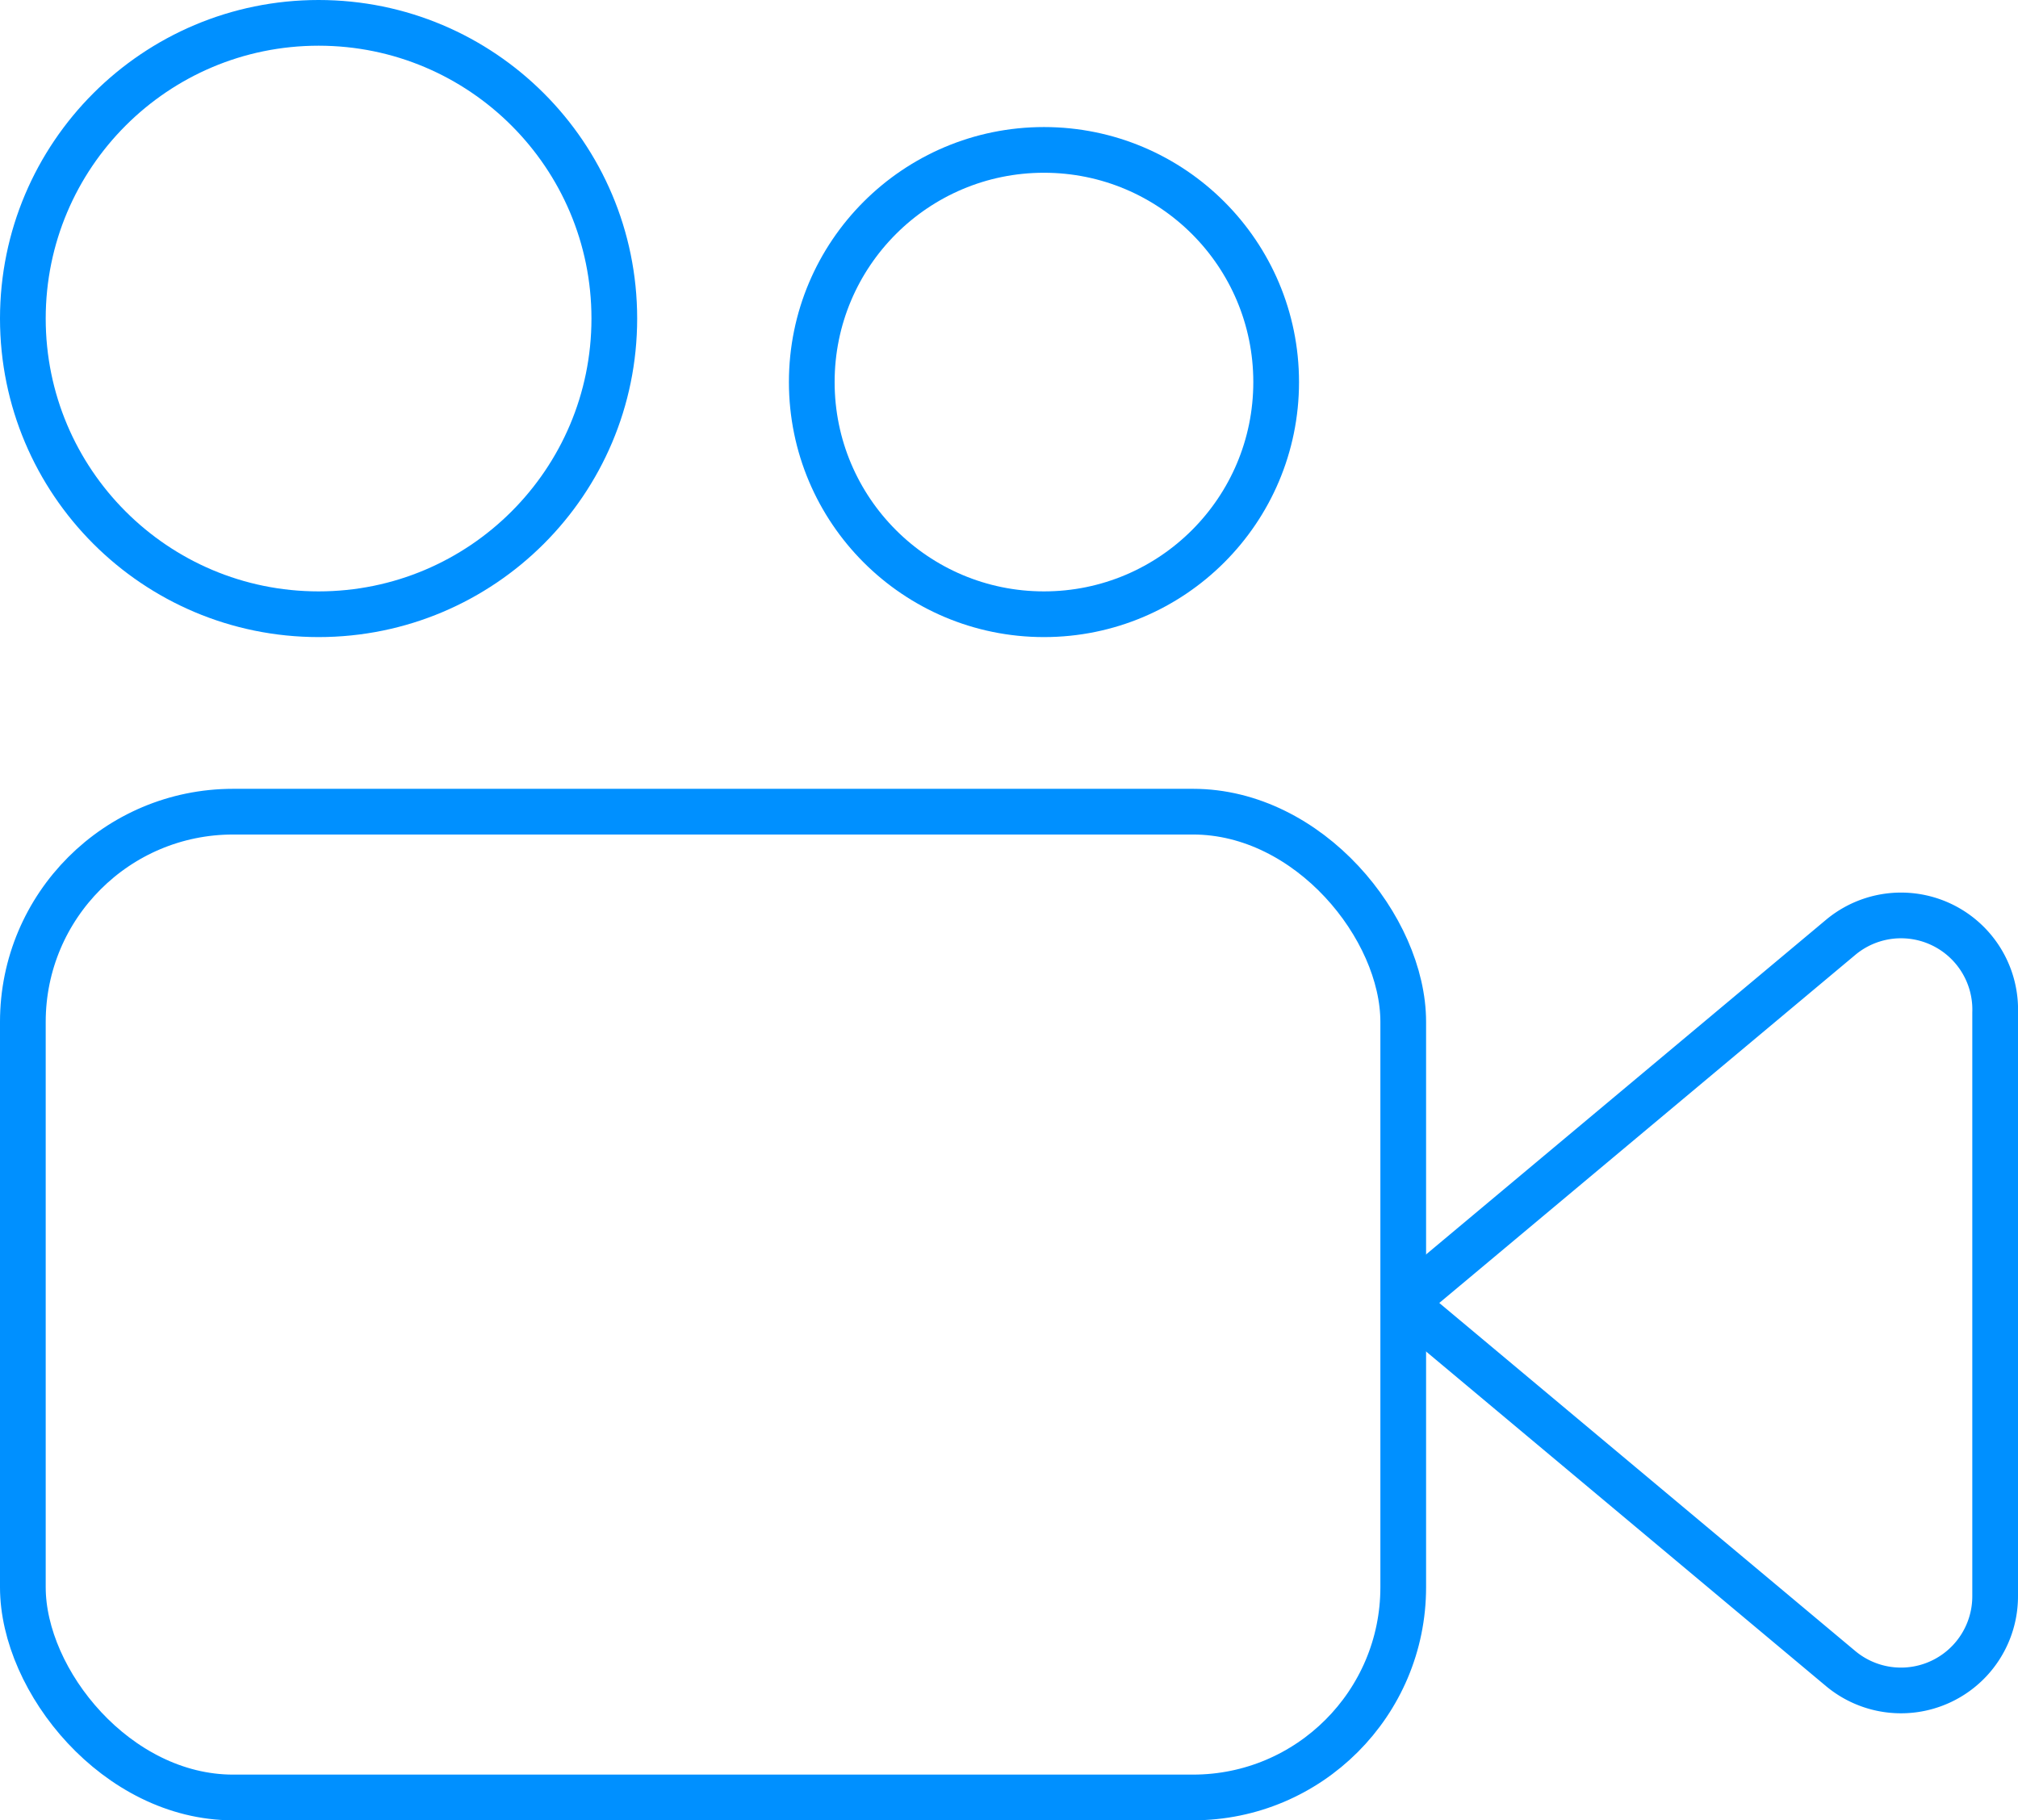
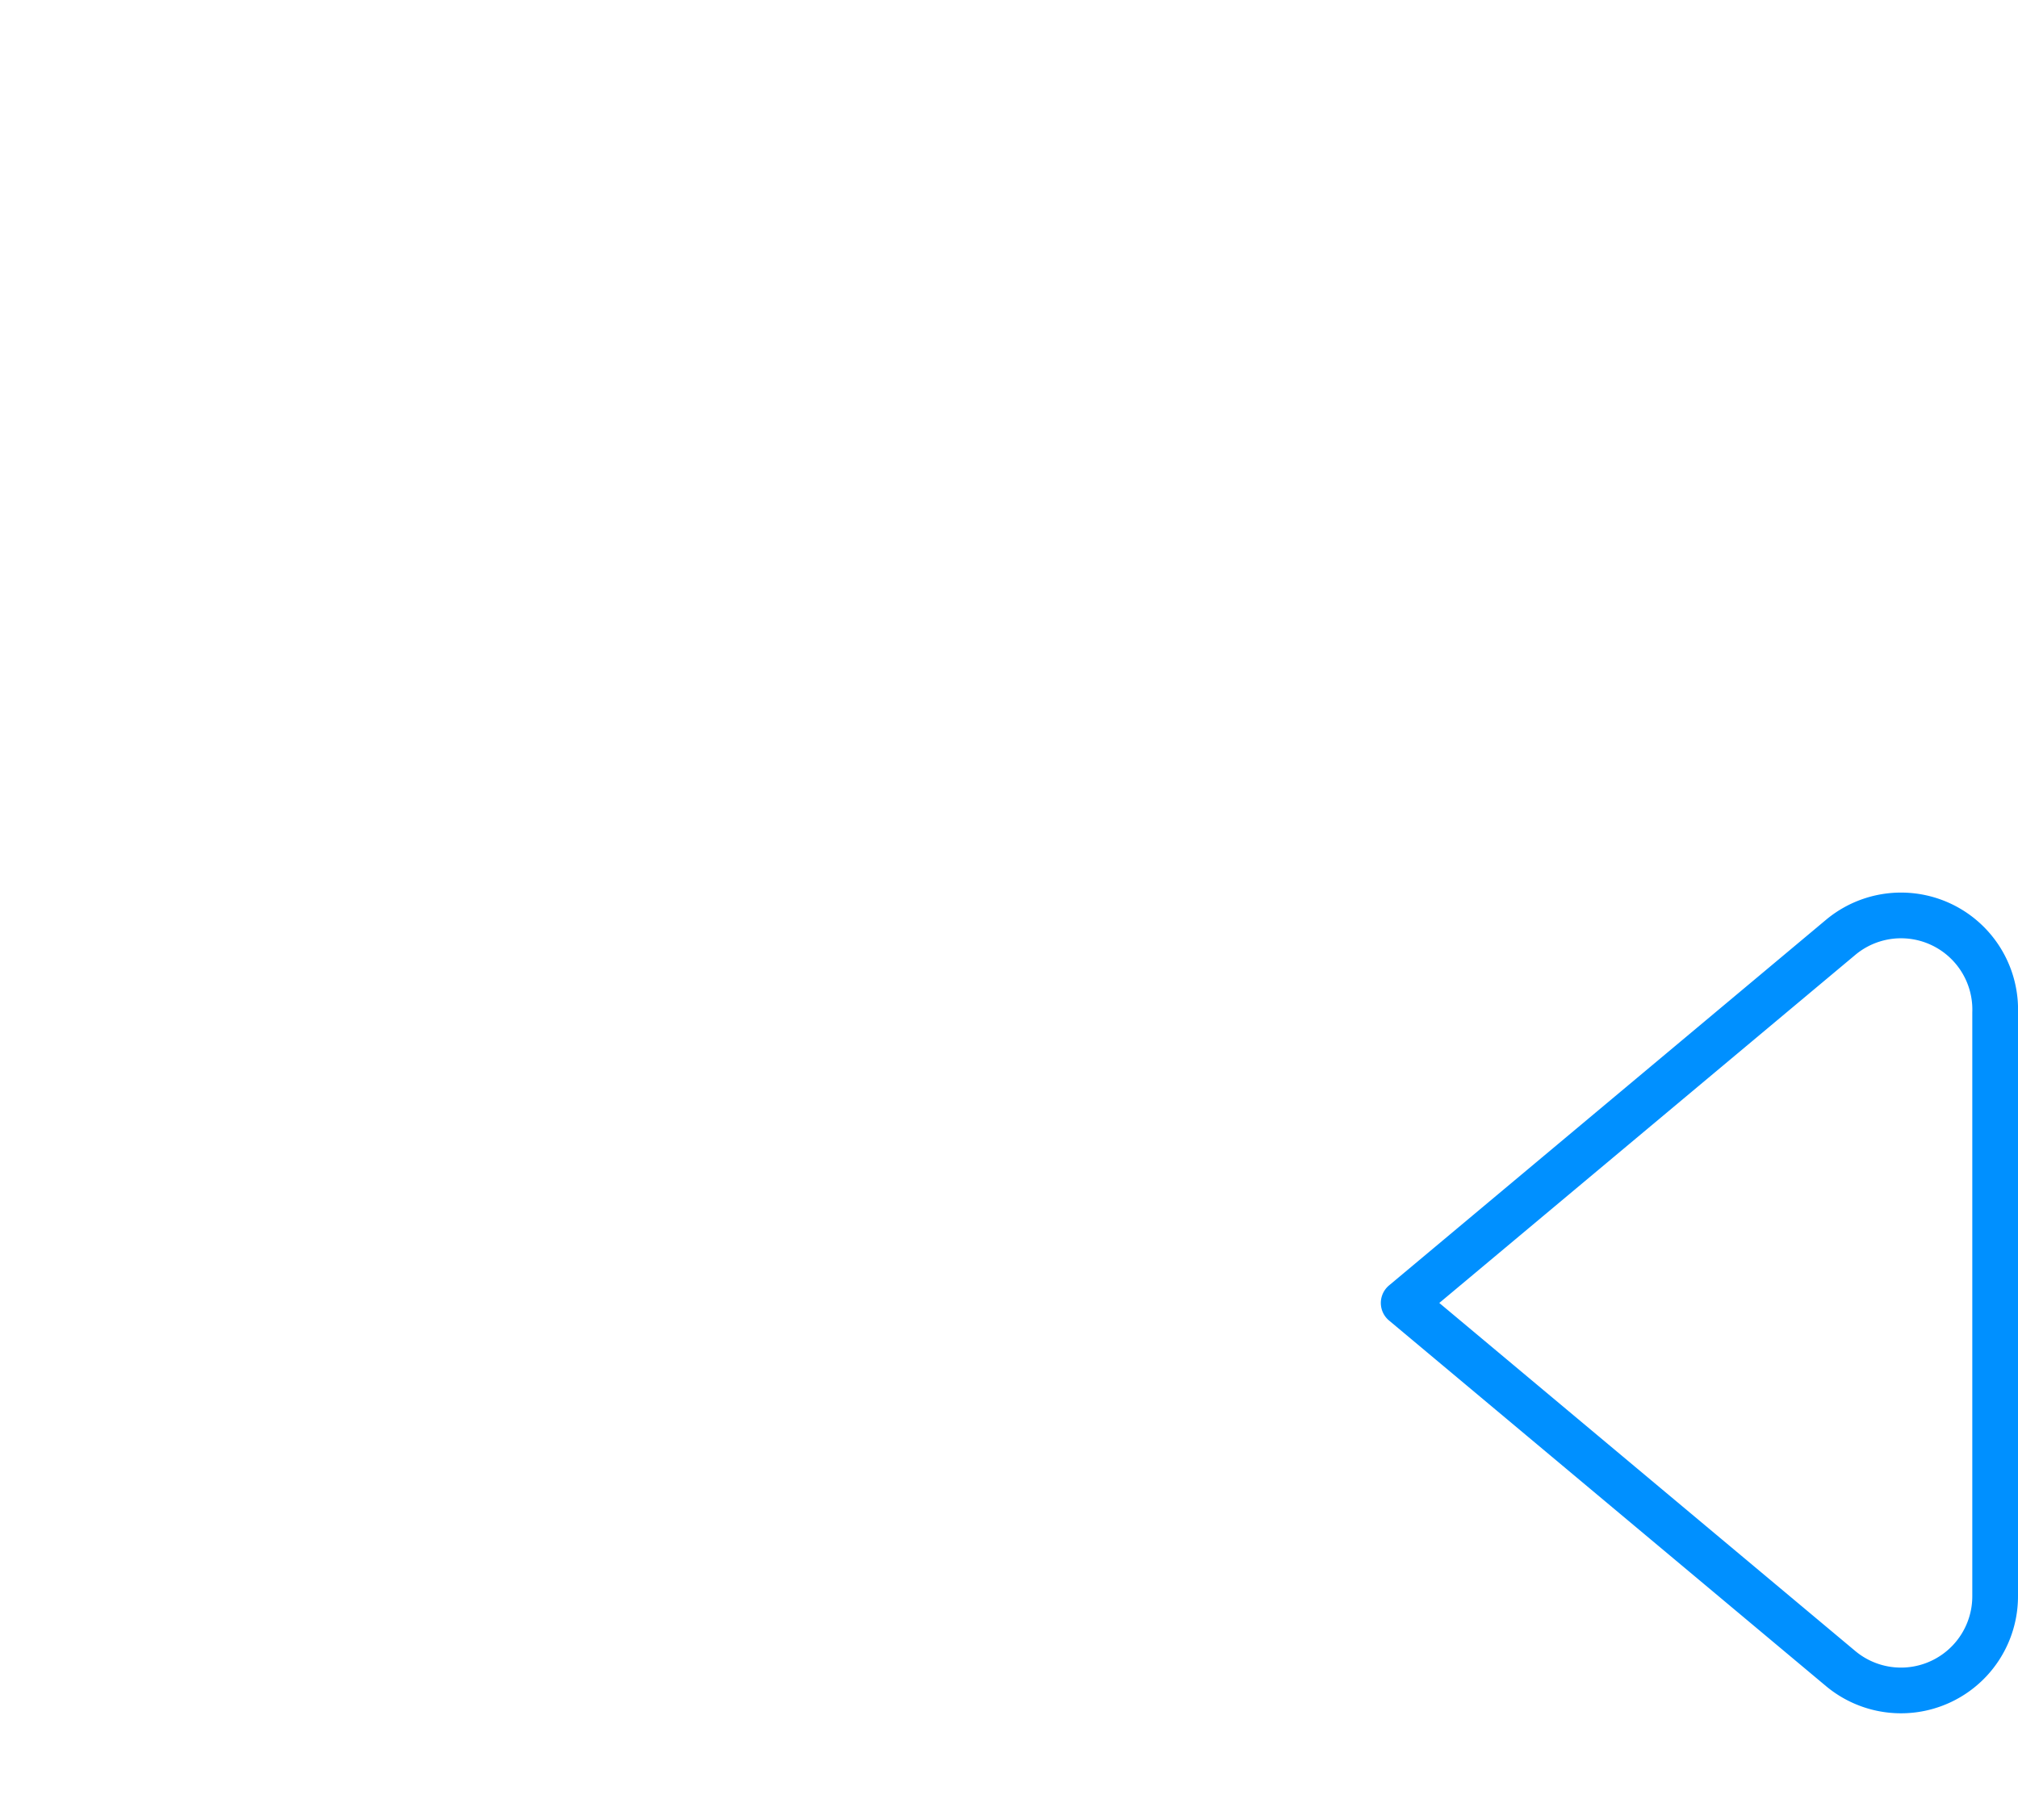
<svg xmlns="http://www.w3.org/2000/svg" width="44.15" height="39.83" viewBox="0 0 44.15 39.83">
  <title>icon_moviecamera</title>
-   <rect x=".5" y="17.76" width="30.2" height="21.57" rx="4.6" ry="4.6" fill="none" stroke="#0090ff" stroke-linecap="round" stroke-linejoin="round" />
  <path d="M43.65 22.16v12.77a2.06 2.06 0 0 1-3.38 1.58l-9.56-8 9.56-8a2.06 2.06 0 0 1 3.38 1.65z" fill="none" stroke="#0090ff" stroke-linecap="round" stroke-linejoin="round" />
-   <circle cx="6.97" cy="6.97" r="6.47" fill="none" stroke="#0090ff" stroke-linecap="round" stroke-linejoin="round" />
-   <circle cx="22.84" cy="8.36" r="5.08" fill="none" stroke="#0090ff" stroke-linecap="round" stroke-linejoin="round" />
</svg>